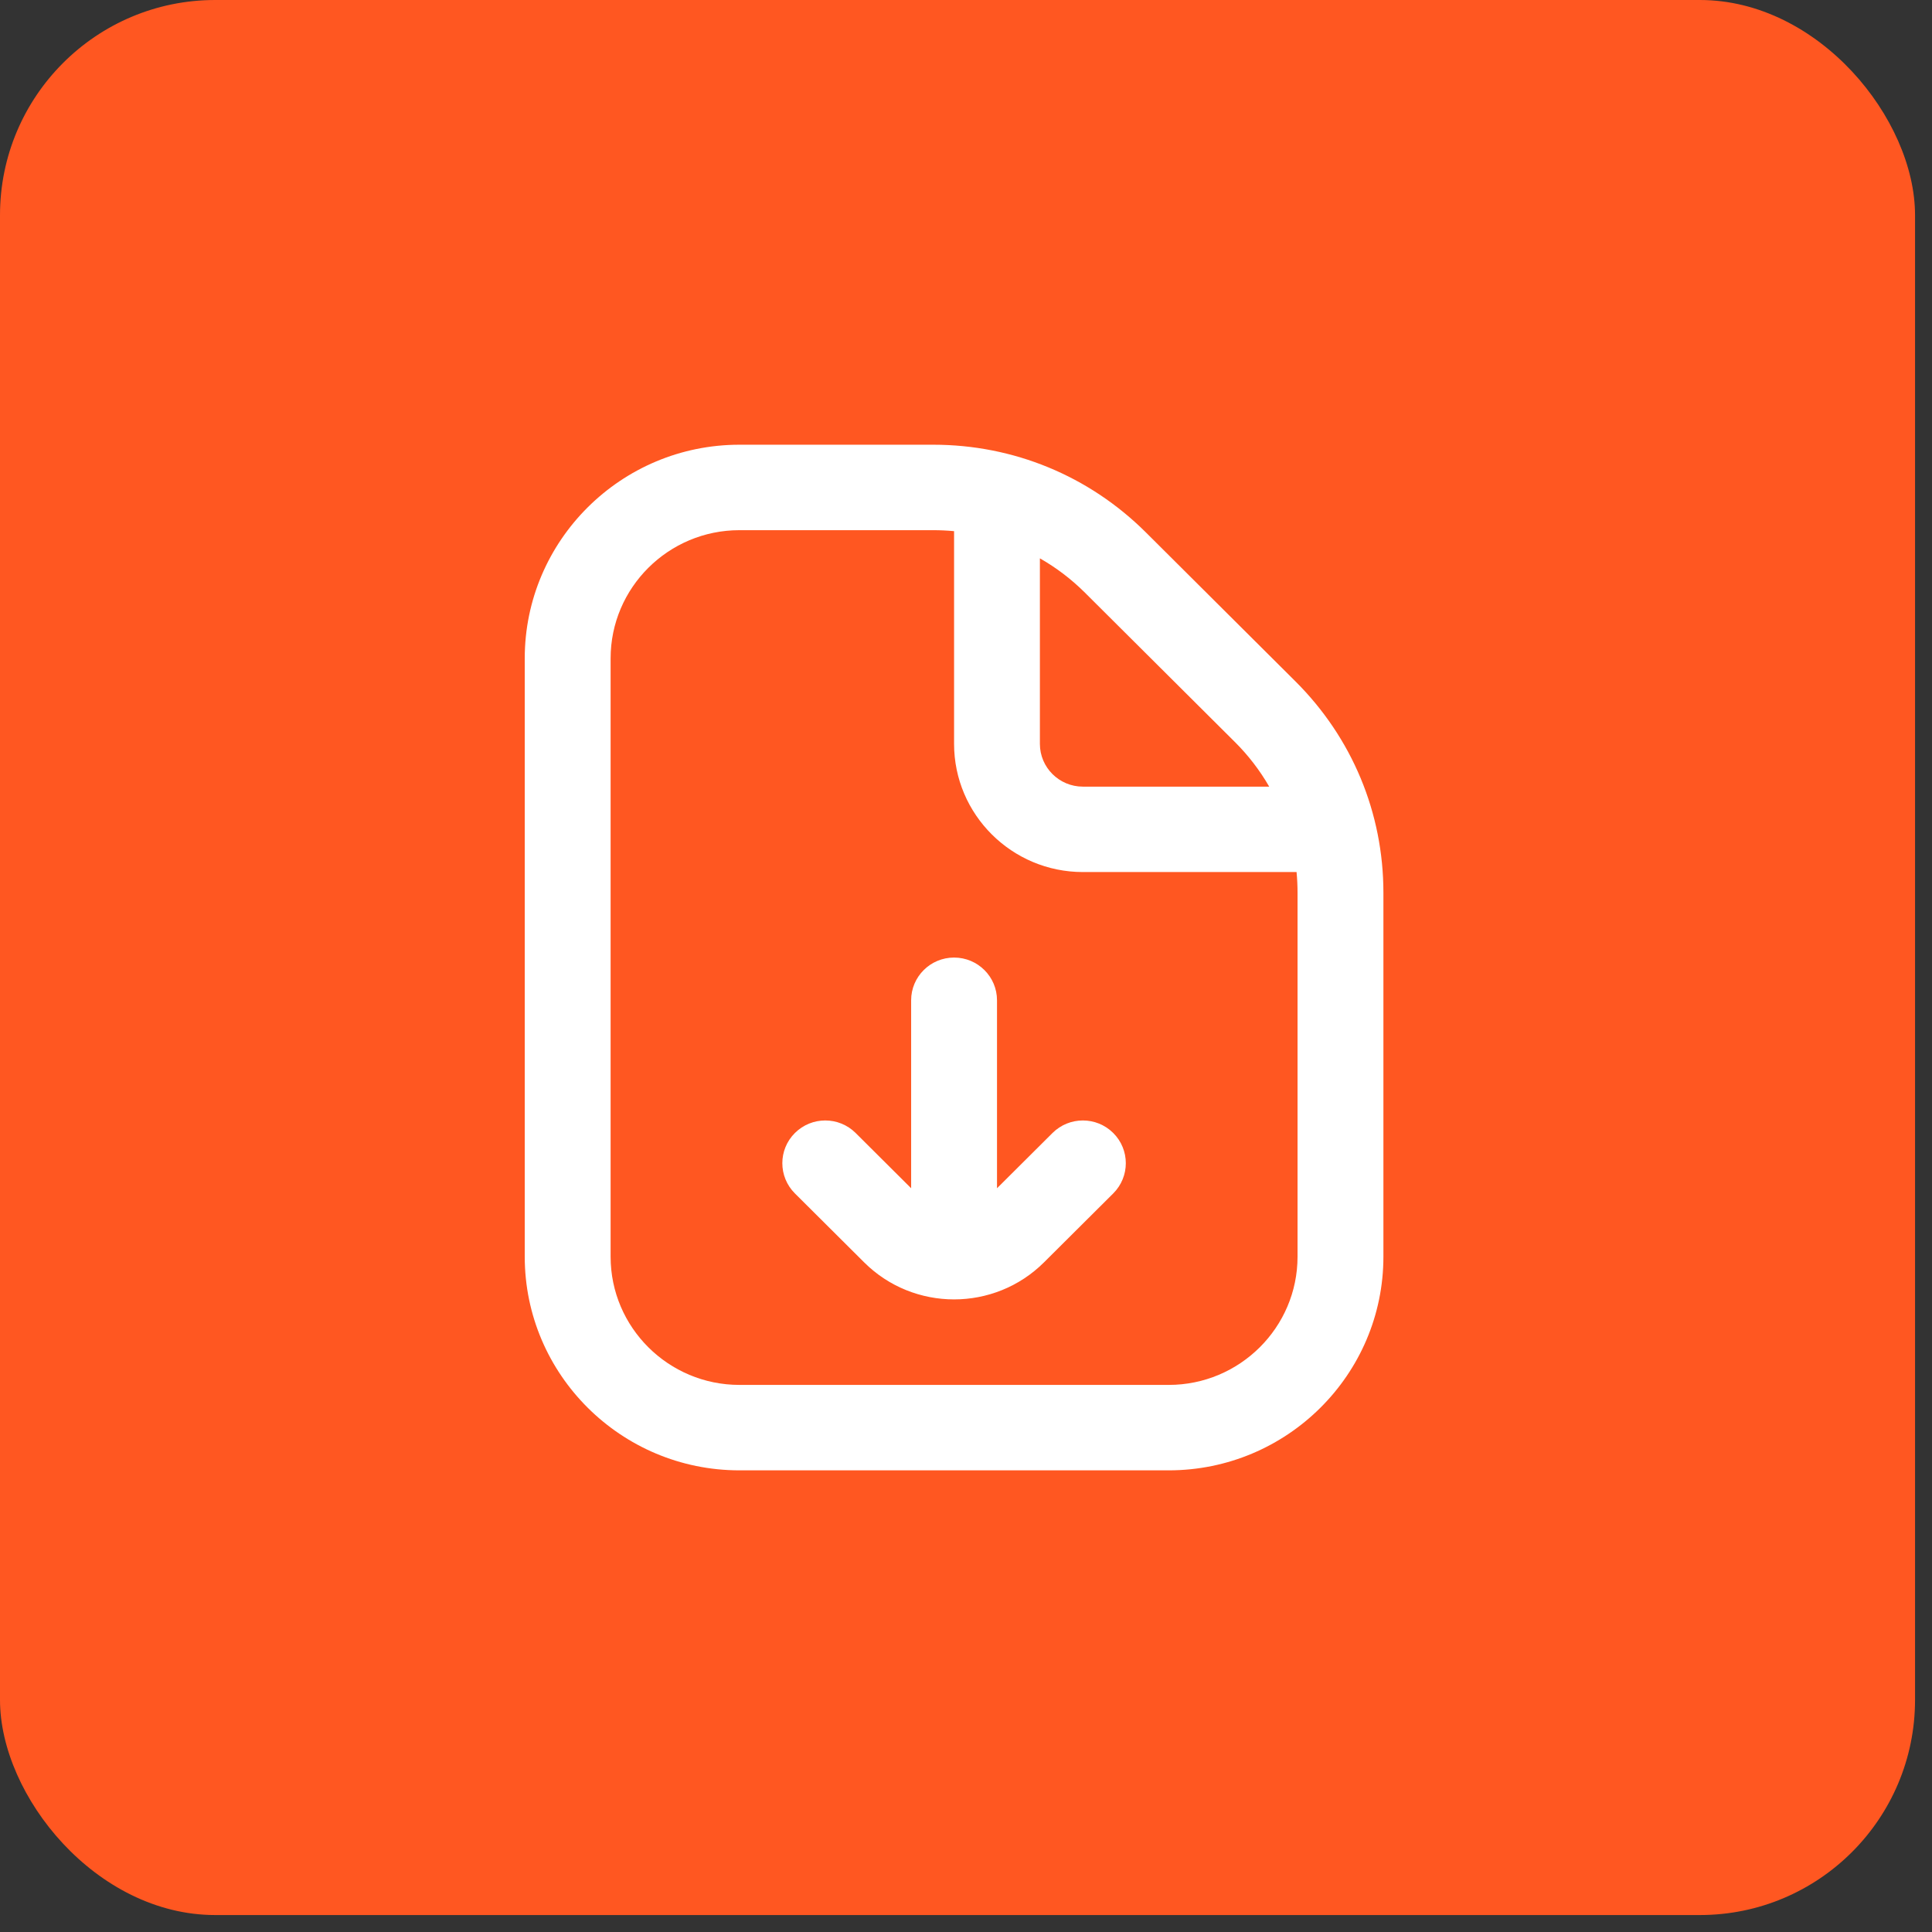
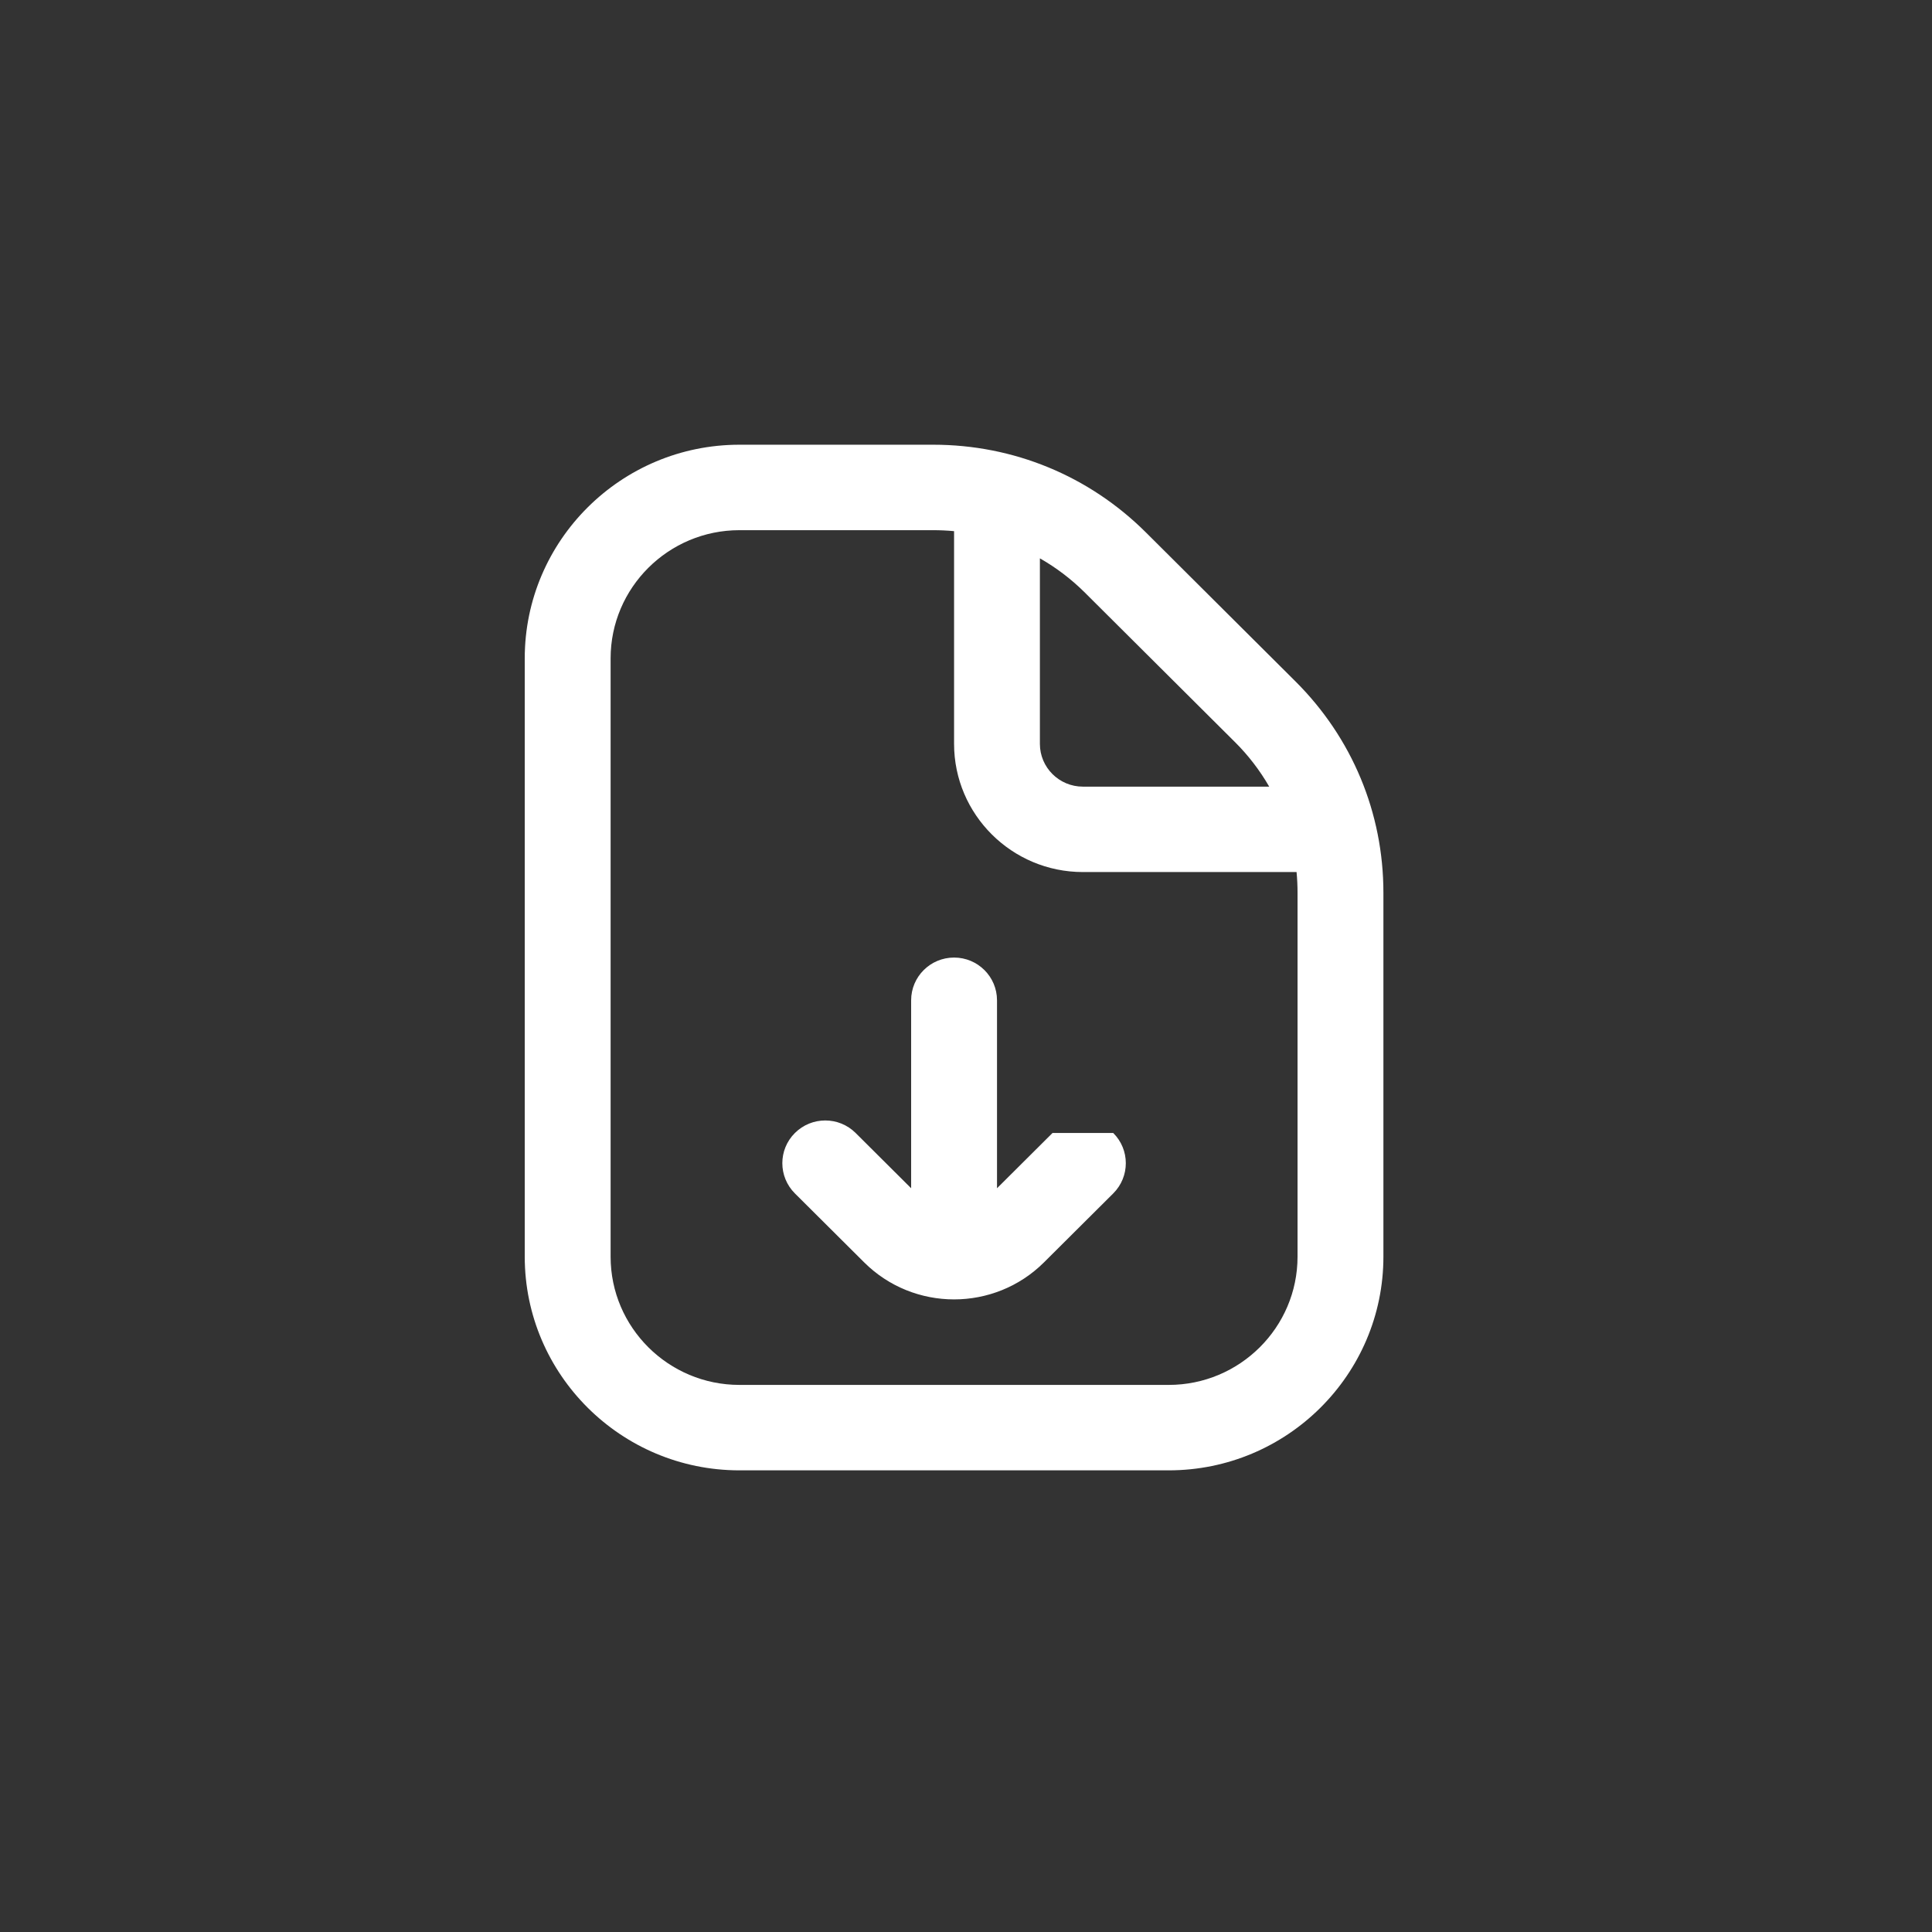
<svg xmlns="http://www.w3.org/2000/svg" width="81" height="81" viewBox="0 0 81 81" fill="none">
  <rect x="0" y="0" width="81" height="81" fill="#333333" stroke="none" />
-   <rect width="80.289" height="80.289" rx="9.021" fill="#FF5721" />
-   <path d="M54.308 28.563L48.037 22.317C45.656 19.949 42.491 18.645 39.127 18.645H31C26.037 18.645 22 22.663 22 27.603V52.686C22 57.626 26.037 61.645 31 61.645H49C53.963 61.645 58 57.626 58 52.686V37.43C58 34.078 56.688 30.932 54.308 28.563ZM51.763 31.098C52.335 31.666 52.82 32.299 53.212 32.98H45.398C44.405 32.98 43.598 32.175 43.598 31.188V23.409C44.282 23.799 44.918 24.281 45.49 24.851L51.761 31.097L51.763 31.098ZM54.4 52.688C54.4 55.651 51.977 58.063 49 58.063H31C28.023 58.063 25.6 55.651 25.6 52.688V27.603C25.6 24.639 28.023 22.228 31 22.228H39.127C39.42 22.228 39.712 22.242 40 22.269V31.186C40 34.15 42.423 36.561 45.4 36.561H54.359C54.386 36.848 54.4 37.138 54.4 37.43V52.688ZM46.673 47.501C47.376 48.2 47.376 49.334 46.673 50.035L43.769 52.926C42.731 53.96 41.364 54.478 40 54.478C38.636 54.478 37.269 53.96 36.231 52.926L33.327 50.035C32.624 49.334 32.624 48.2 33.327 47.501C34.031 46.801 35.169 46.801 35.873 47.501L38.2 49.818V41.938C38.2 40.949 39.005 40.146 40 40.146C40.995 40.146 41.8 40.949 41.8 41.938V49.818L44.127 47.501C44.831 46.801 45.969 46.801 46.673 47.501Z" fill="white" />
+   <path d="M54.308 28.563L48.037 22.317C45.656 19.949 42.491 18.645 39.127 18.645H31C26.037 18.645 22 22.663 22 27.603V52.686C22 57.626 26.037 61.645 31 61.645H49C53.963 61.645 58 57.626 58 52.686V37.43C58 34.078 56.688 30.932 54.308 28.563ZM51.763 31.098C52.335 31.666 52.82 32.299 53.212 32.98H45.398C44.405 32.98 43.598 32.175 43.598 31.188V23.409C44.282 23.799 44.918 24.281 45.49 24.851L51.761 31.097L51.763 31.098ZM54.4 52.688C54.4 55.651 51.977 58.063 49 58.063H31C28.023 58.063 25.6 55.651 25.6 52.688V27.603C25.6 24.639 28.023 22.228 31 22.228H39.127C39.42 22.228 39.712 22.242 40 22.269V31.186C40 34.15 42.423 36.561 45.4 36.561H54.359C54.386 36.848 54.4 37.138 54.4 37.43V52.688ZM46.673 47.501C47.376 48.2 47.376 49.334 46.673 50.035L43.769 52.926C42.731 53.96 41.364 54.478 40 54.478C38.636 54.478 37.269 53.96 36.231 52.926L33.327 50.035C32.624 49.334 32.624 48.2 33.327 47.501C34.031 46.801 35.169 46.801 35.873 47.501L38.2 49.818V41.938C38.2 40.949 39.005 40.146 40 40.146C40.995 40.146 41.8 40.949 41.8 41.938V49.818L44.127 47.501Z" fill="white" />
</svg>